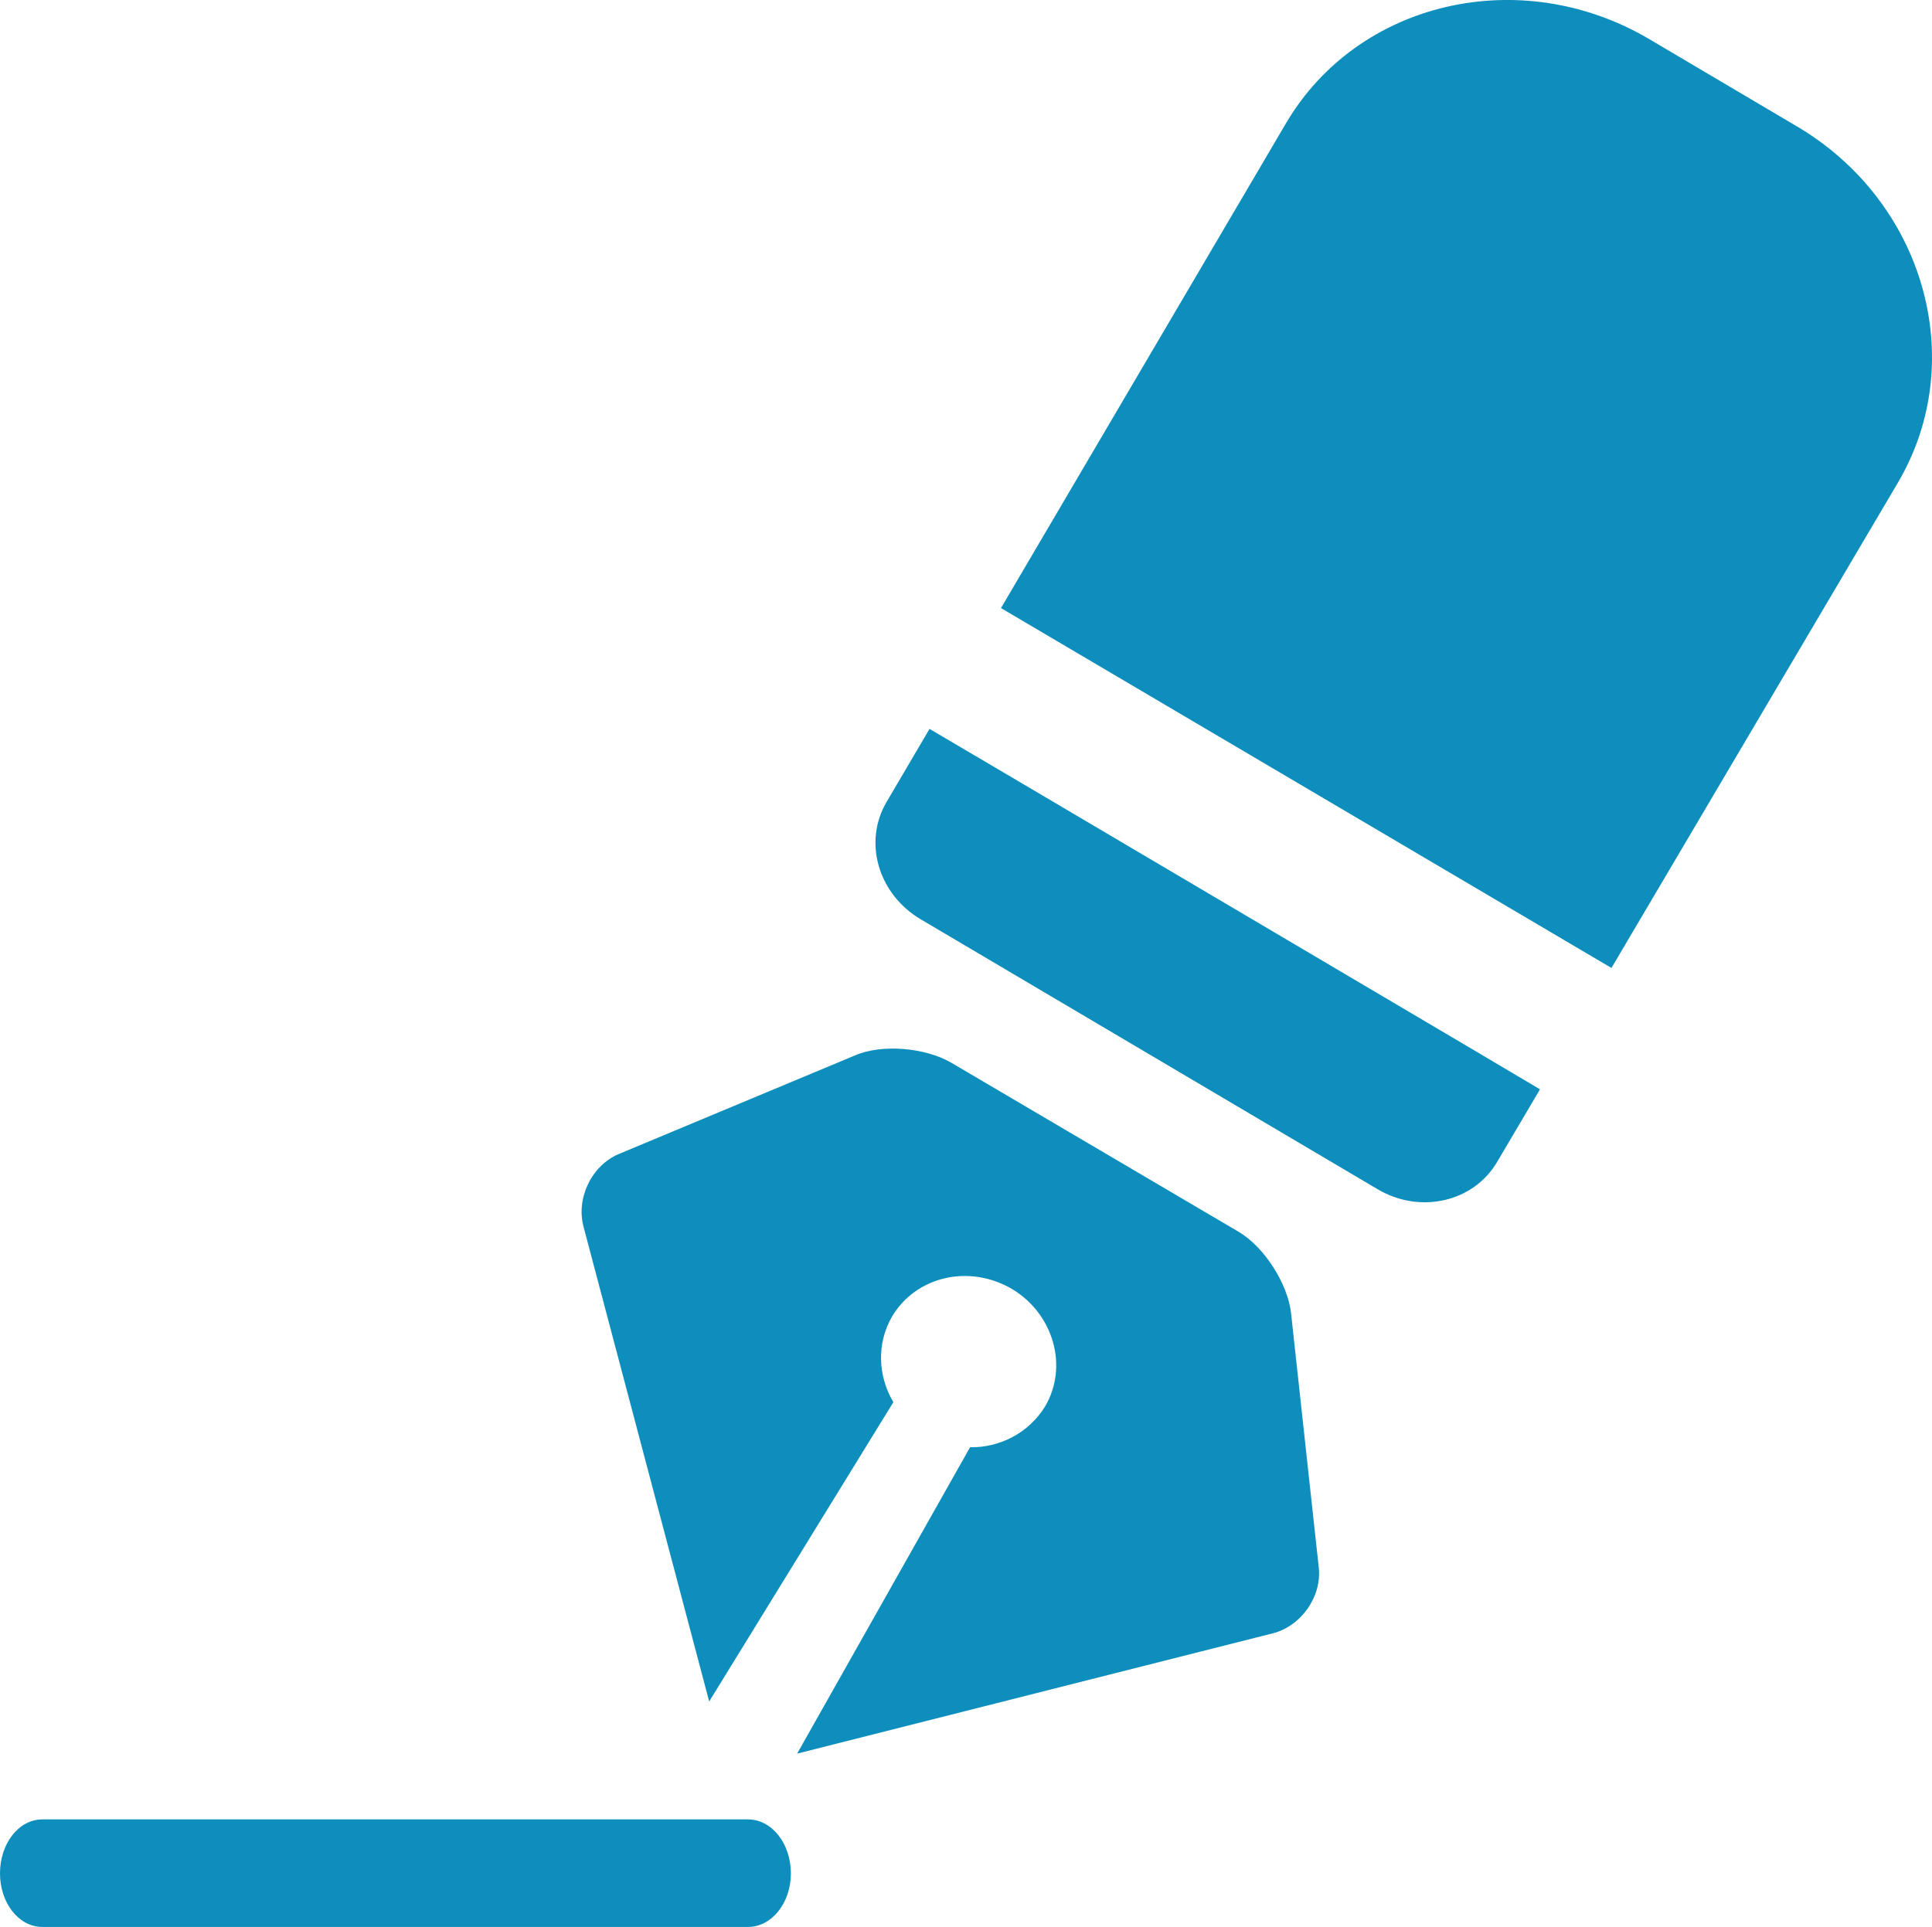
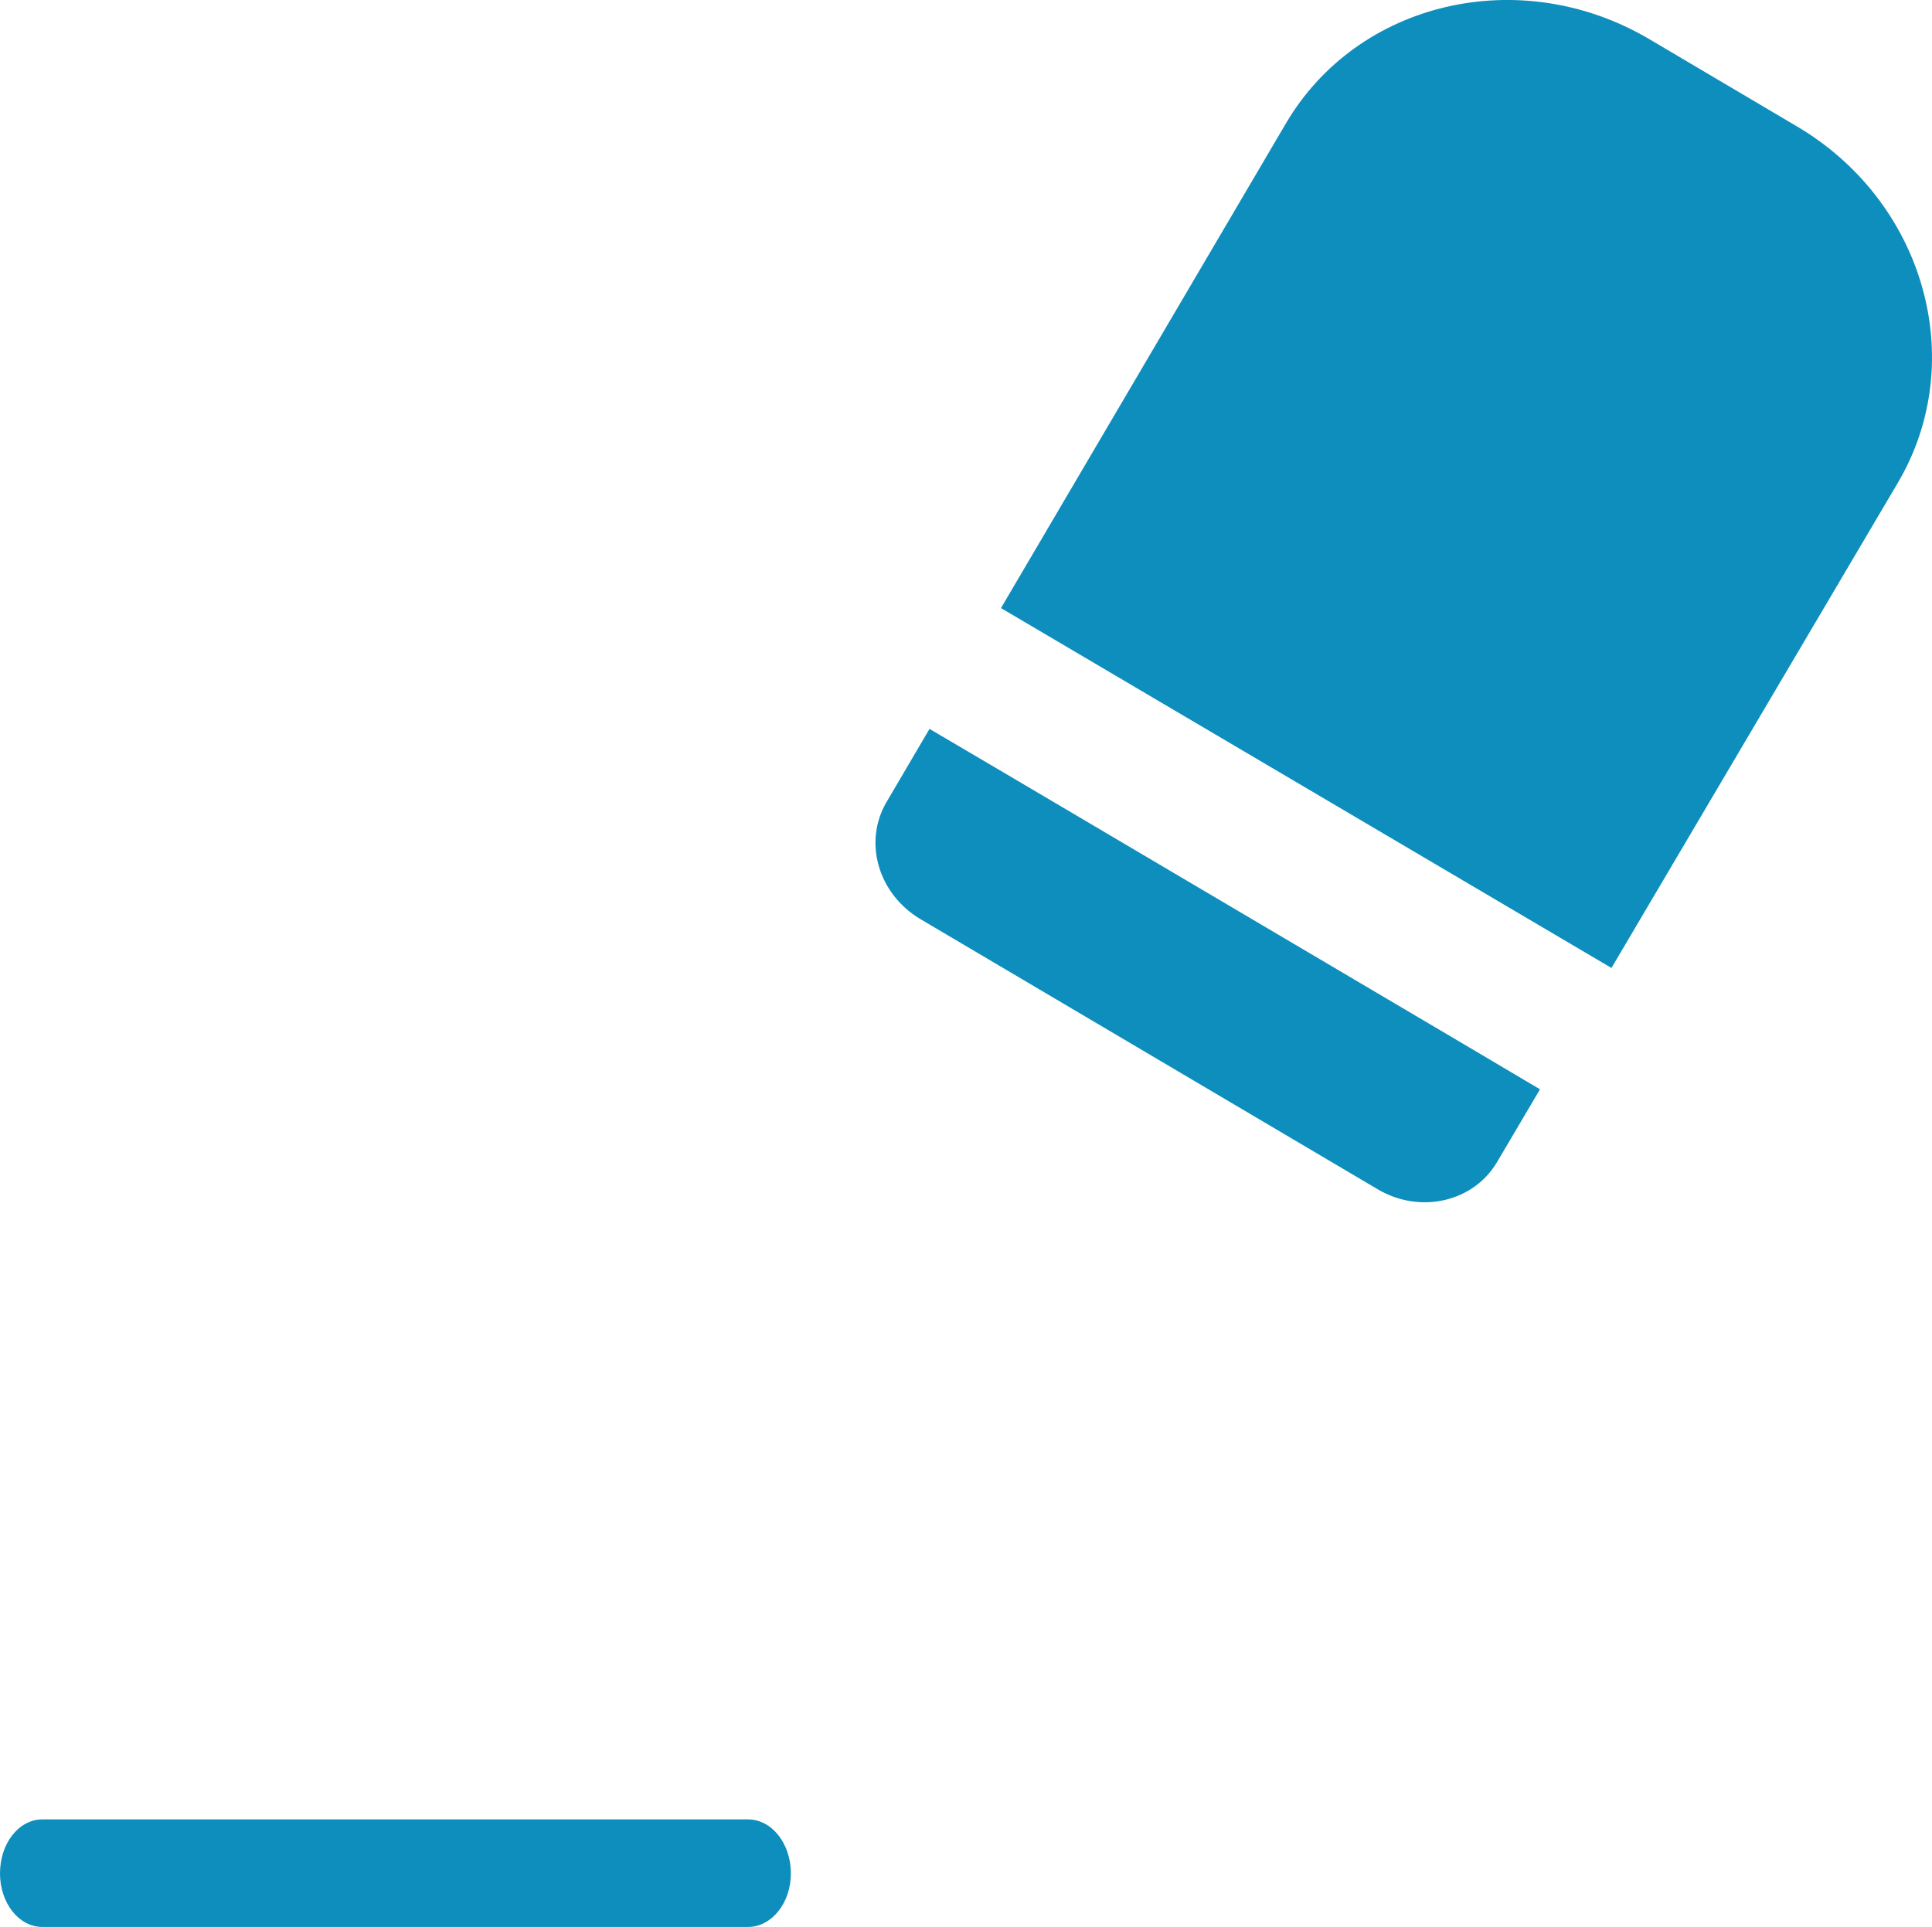
<svg xmlns="http://www.w3.org/2000/svg" version="1.1" id="レイヤー_1" x="0px" y="0px" viewBox="0 0 32.119 32.041" style="enable-background:new 0 0 32.119 32.041;" xml:space="preserve">
  <g id="pen_2_2_">
    <g>
      <path style="fill:#0D8EBD;" d="M0,31.151c0-0.5,0.313-0.898,0.703-0.898h11.734c0.391,0,0.711,0.398,0.711,0.898l0,0    c0,0.492-0.32,0.89-0.711,0.89H0.703C0.313,32.041,0,31.643,0,31.151L0,31.151z" />
      <path style="fill:#0D8EBD;" d="M14.742,13.33l0.711-1.21l1.274,0.75l7.609,4.493l1.266,0.75l-0.71,1.203    c-0.391,0.672-1.282,0.875-1.985,0.461l-7.602-4.492C14.602,14.869,14.344,14.002,14.742,13.33z" />
      <path style="fill:#0D8EBD;" d="M29.852,2.089l-2.446-1.446c-2.133-1.25-4.836-0.625-6.031,1.414l-4.734,8.054l10.149,5.984    l4.758-8.062C32.75,6.002,31.993,3.338,29.852,2.089z" />
      <g>
-         <path style="fill:#0D8EBD;" d="M17.375,23.385c0.39-0.664,0.141-1.539-0.554-1.954c-0.711-0.414-1.594-0.21-1.992,0.462     c-0.258,0.445-0.234,0.992,0.023,1.422l-3.062,4.977l-2.086-7.883c-0.133-0.477,0.126-1.023,0.578-1.218l3.93-1.641     c0.446-0.195,1.172-0.133,1.61,0.125l4.766,2.805c0.43,0.25,0.82,0.867,0.875,1.351l0.461,4.234     c0.054,0.485-0.297,0.977-0.766,1.094l-7.906,2l2.875-5.094C16.618,24.073,17.102,23.83,17.375,23.385z" />
-       </g>
+         </g>
    </g>
  </g>
</svg>